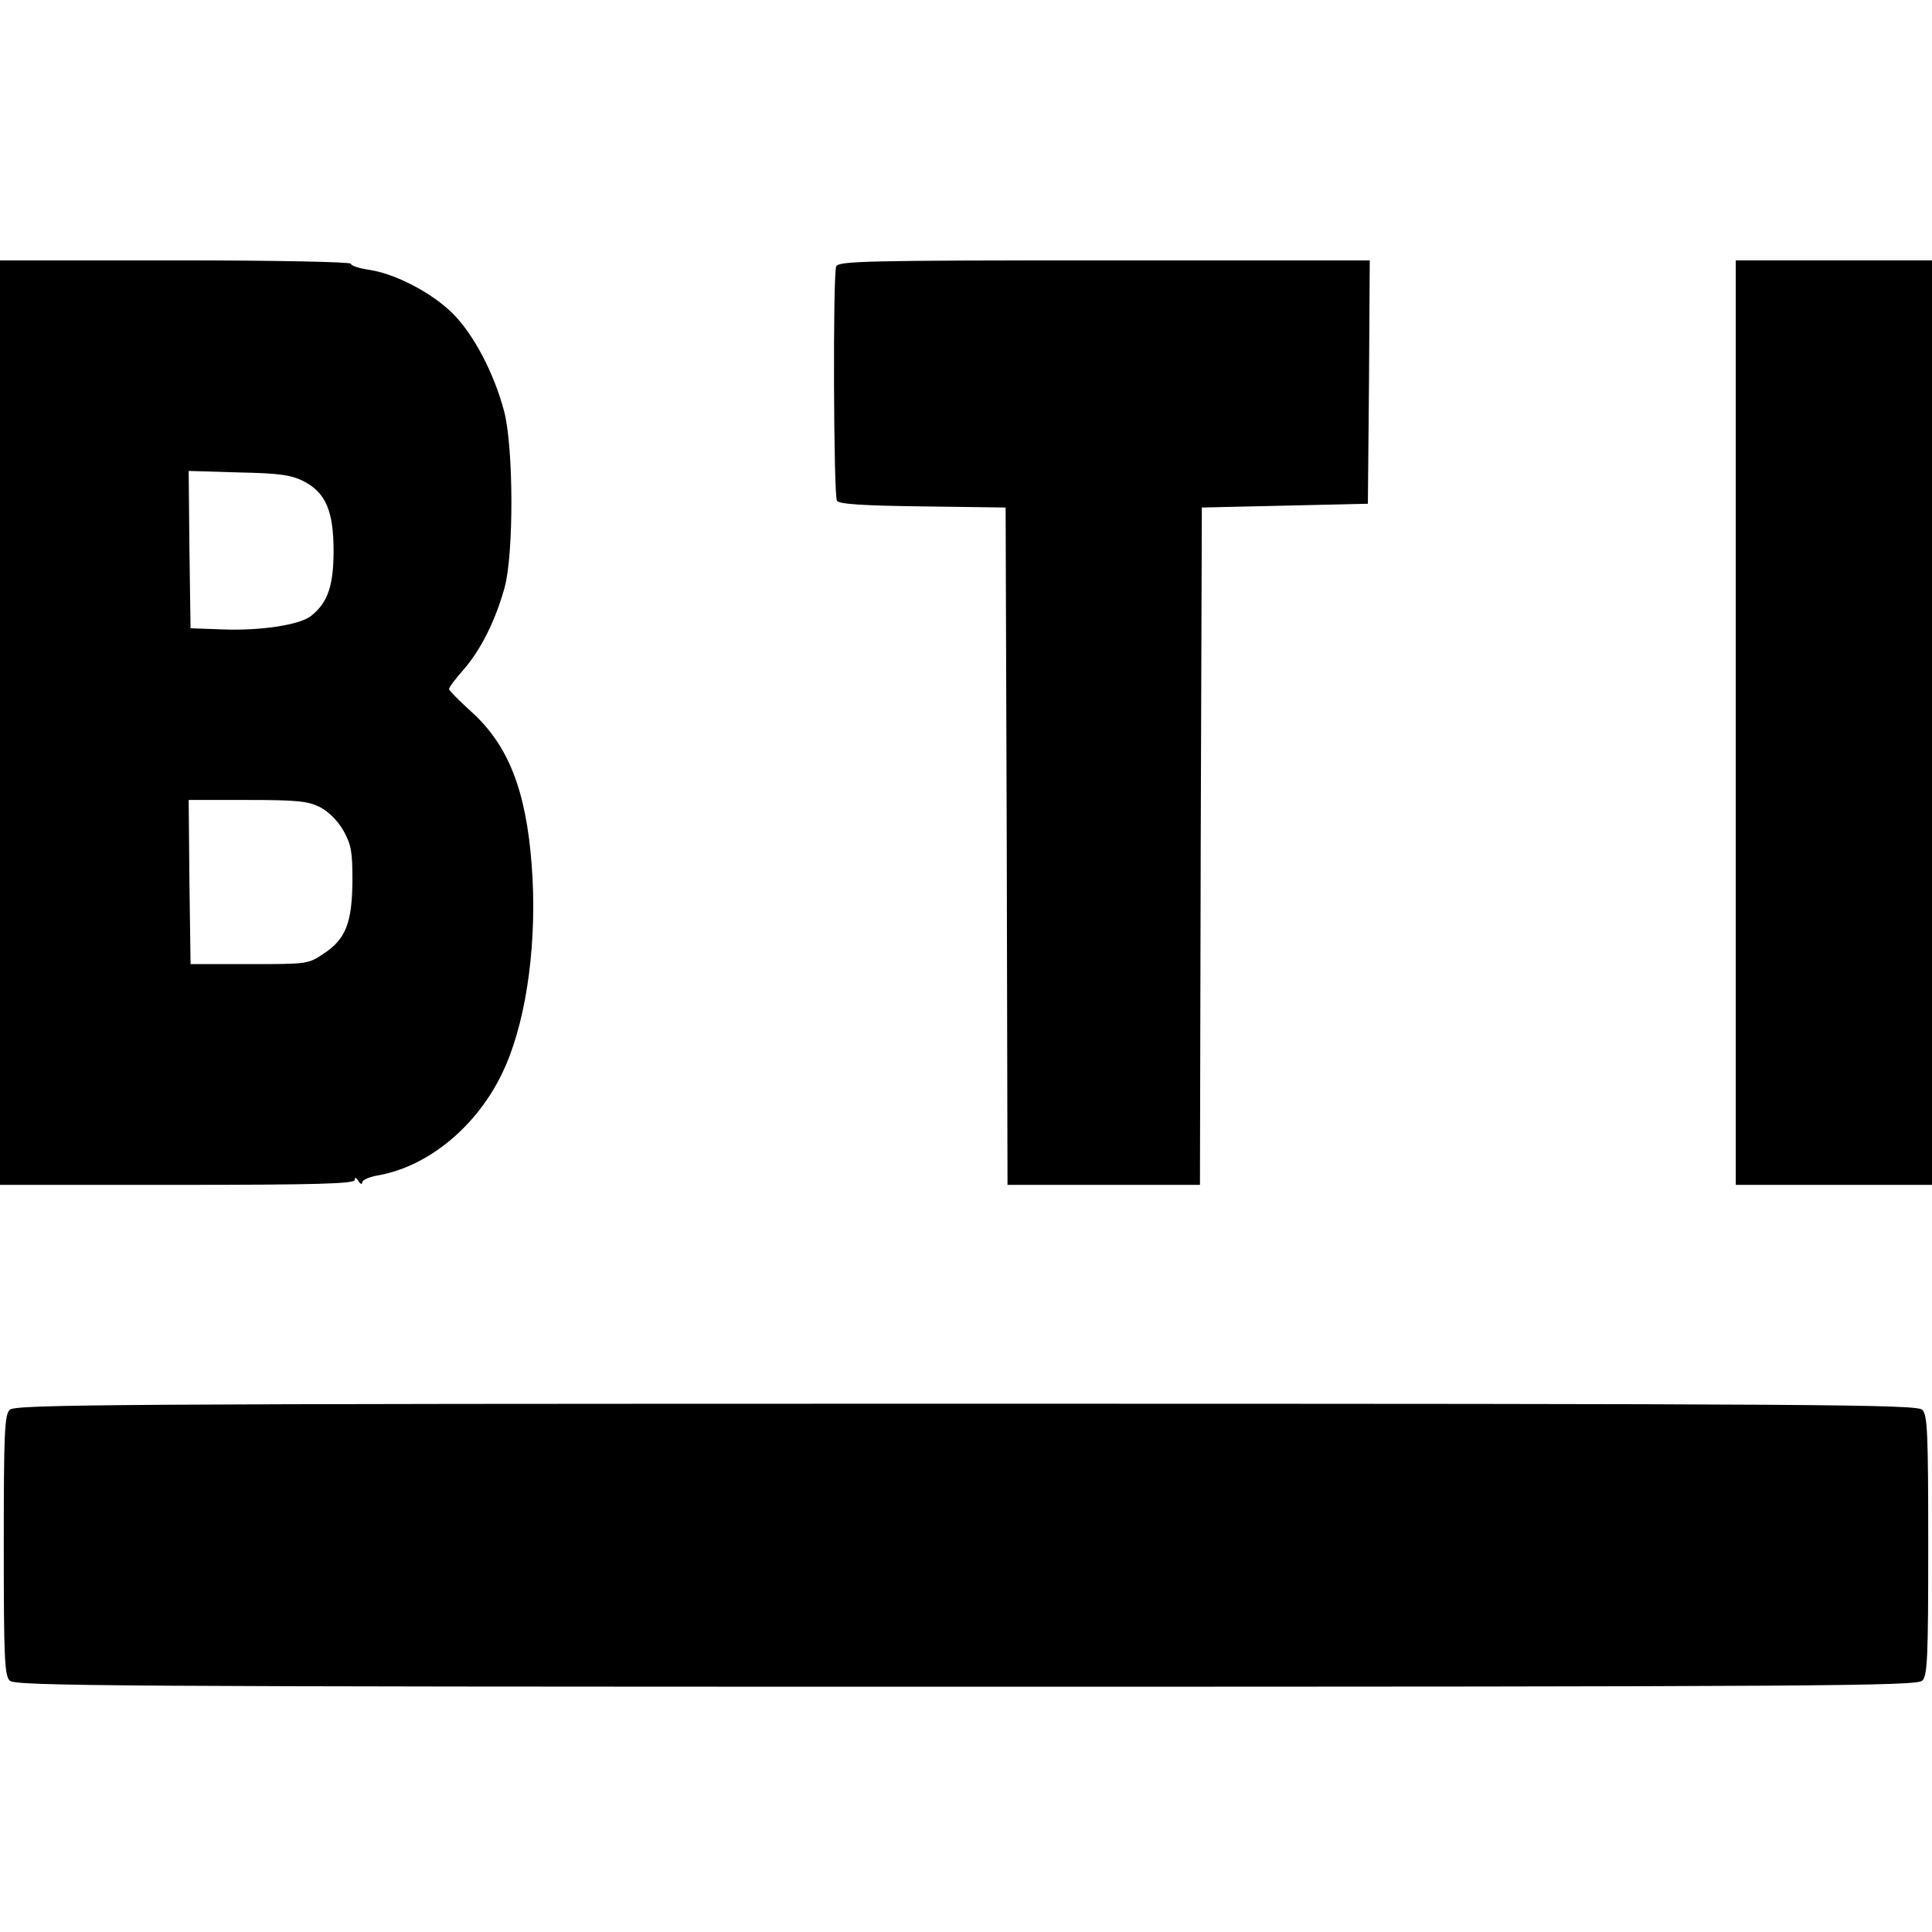
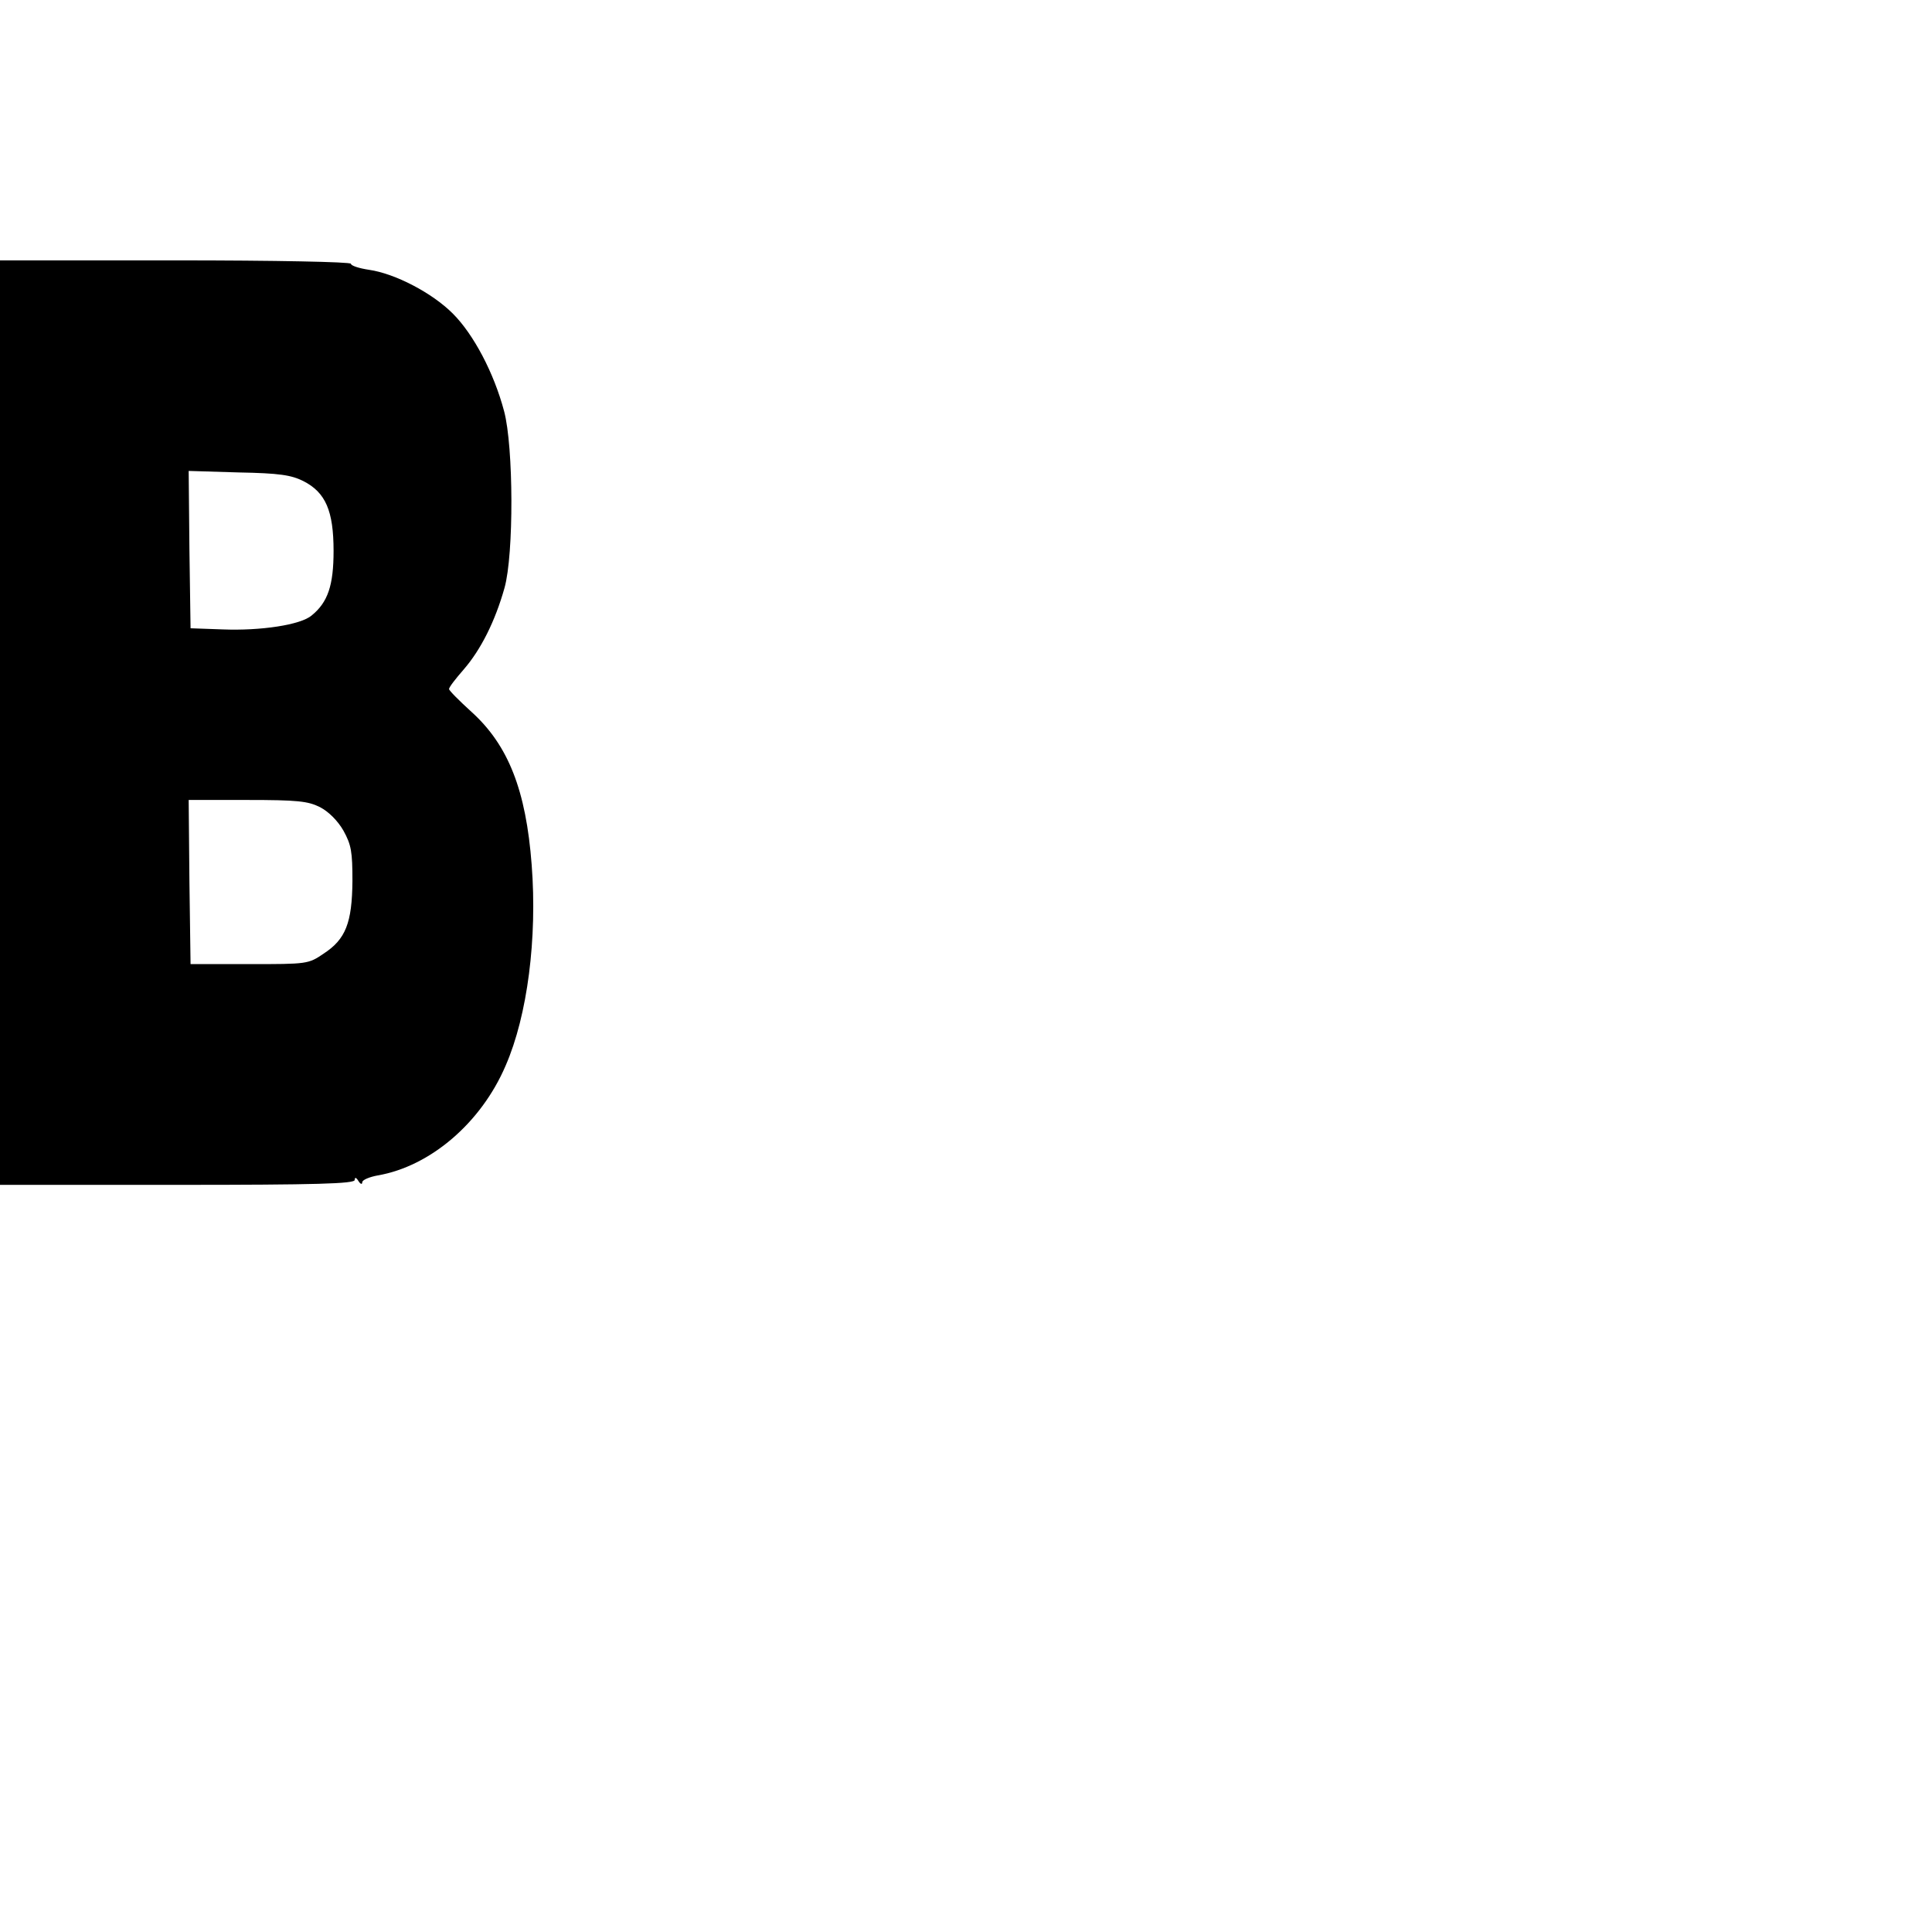
<svg xmlns="http://www.w3.org/2000/svg" version="1.0" width="512pt" height="512pt" viewBox="0 0 512 512" preserveAspectRatio="xMidYMid meet">
  <g transform="translate(0,512) scale(0.1,-0.1)" fill="#000000" stroke="none">
    <path d="M0 3205 l0 -1225 470 0 c369 0 470 3 470 13 0 8 4 7 10 -3 5 -8 10 -10 10 -3 0 6 19 14 41 18 139 24 274 139 339 291 58 133 84 338 69 532 -15 198 -62 317 -159 405 -33 30 -60 57 -60 61 0 5 18 28 39 52 45 52 83 127 108 216 25 89 24 374 -1 468 -27 102 -81 204 -136 259 -55 55 -153 106 -222 116 -27 4 -48 11 -48 16 0 5 -201 9 -465 9 l-465 0 0 -1225z m804 640 c59 -30 80 -79 80 -185 0 -91 -15 -136 -58 -171 -29 -25 -135 -41 -236 -37 l-85 3 -3 208 -2 209 132 -4 c109 -2 140 -7 172 -23z m44 -864 c23 -12 47 -36 62 -62 21 -38 24 -56 24 -134 -1 -111 -18 -154 -76 -192 -41 -28 -44 -28 -197 -28 l-156 0 -3 218 -2 217 155 0 c133 0 161 -3 193 -19z" />
-     <path d="M2216 4414 c-9 -23 -7 -607 2 -621 6 -9 67 -13 227 -15 l220 -3 3 -897 2 -898 255 0 255 0 2 898 3 897 220 5 220 5 3 323 2 322 -704 0 c-633 0 -704 -2 -710 -16z" />
-     <path d="M4600 3205 l0 -1225 260 0 260 0 0 1225 0 1225 -260 0 -260 0 0 -1225z" />
-     <path d="M26 1384 c-14 -13 -16 -60 -16 -359 0 -299 2 -346 16 -359 14 -14 258 -16 2534 -16 2276 0 2520 2 2534 16 14 13 16 60 16 359 0 299 -2 346 -16 359 -14 14 -258 16 -2534 16 -2276 0 -2520 -2 -2534 -16z" />
  </g>
</svg>